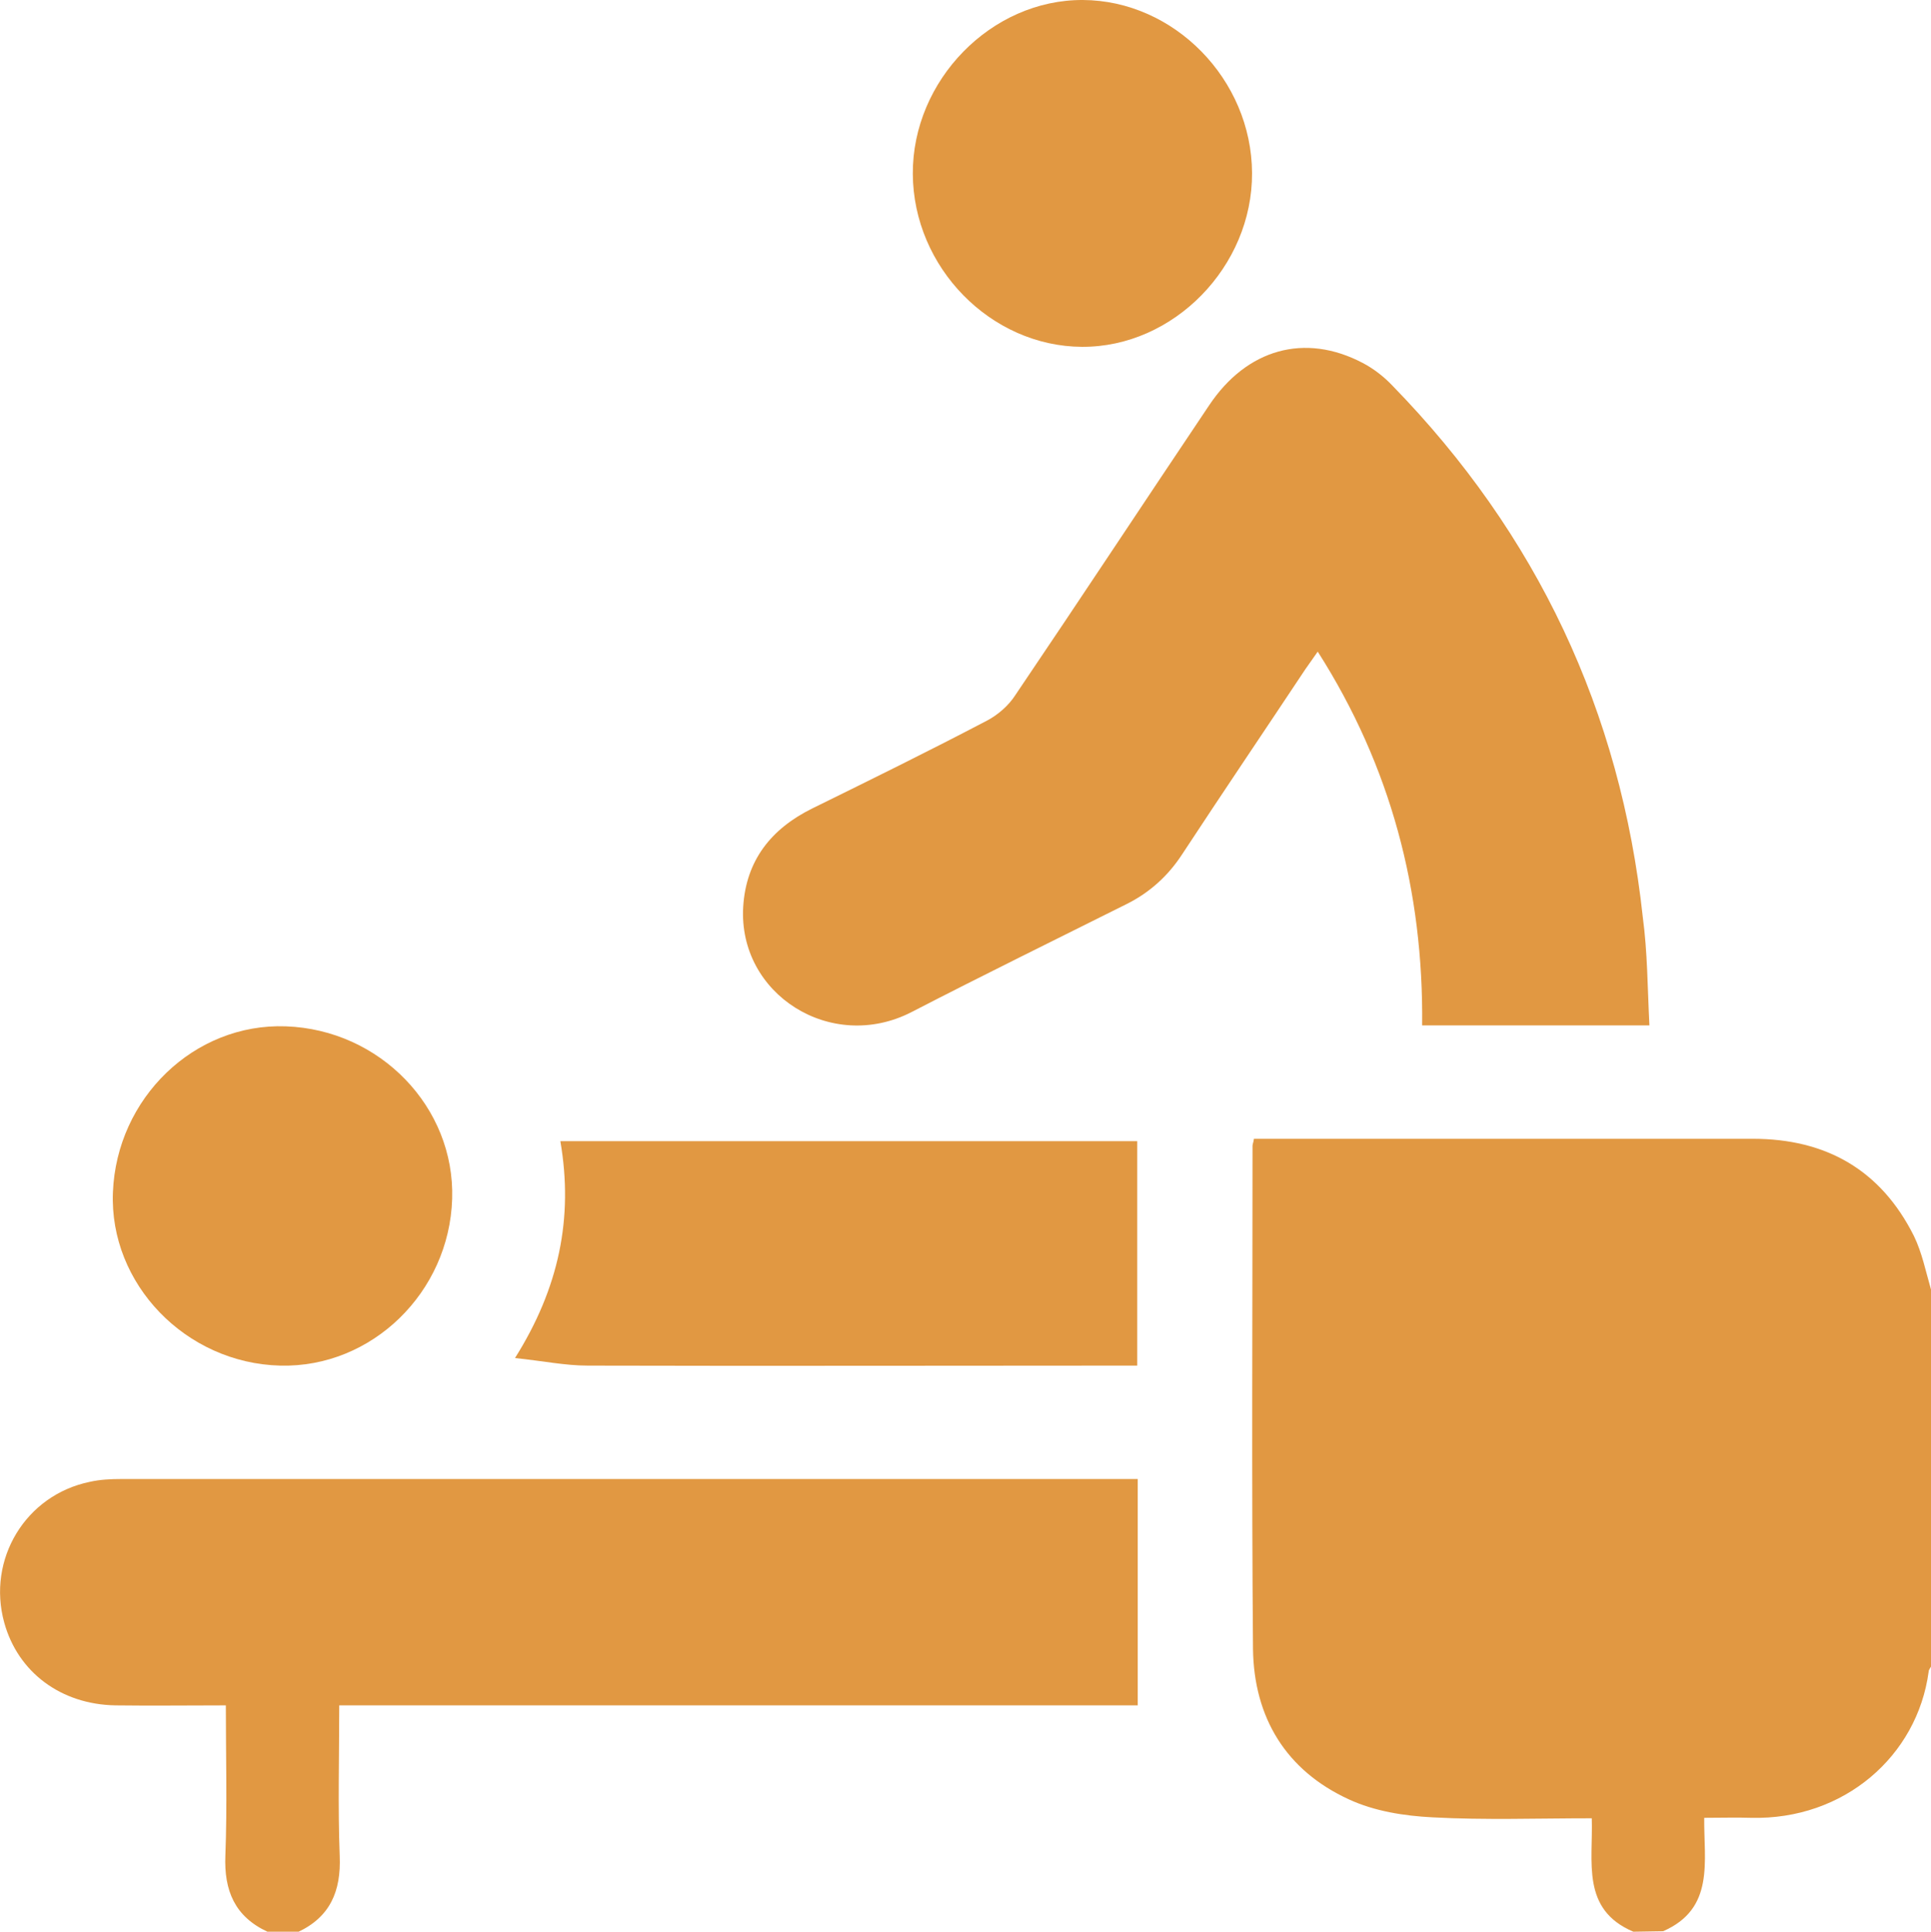
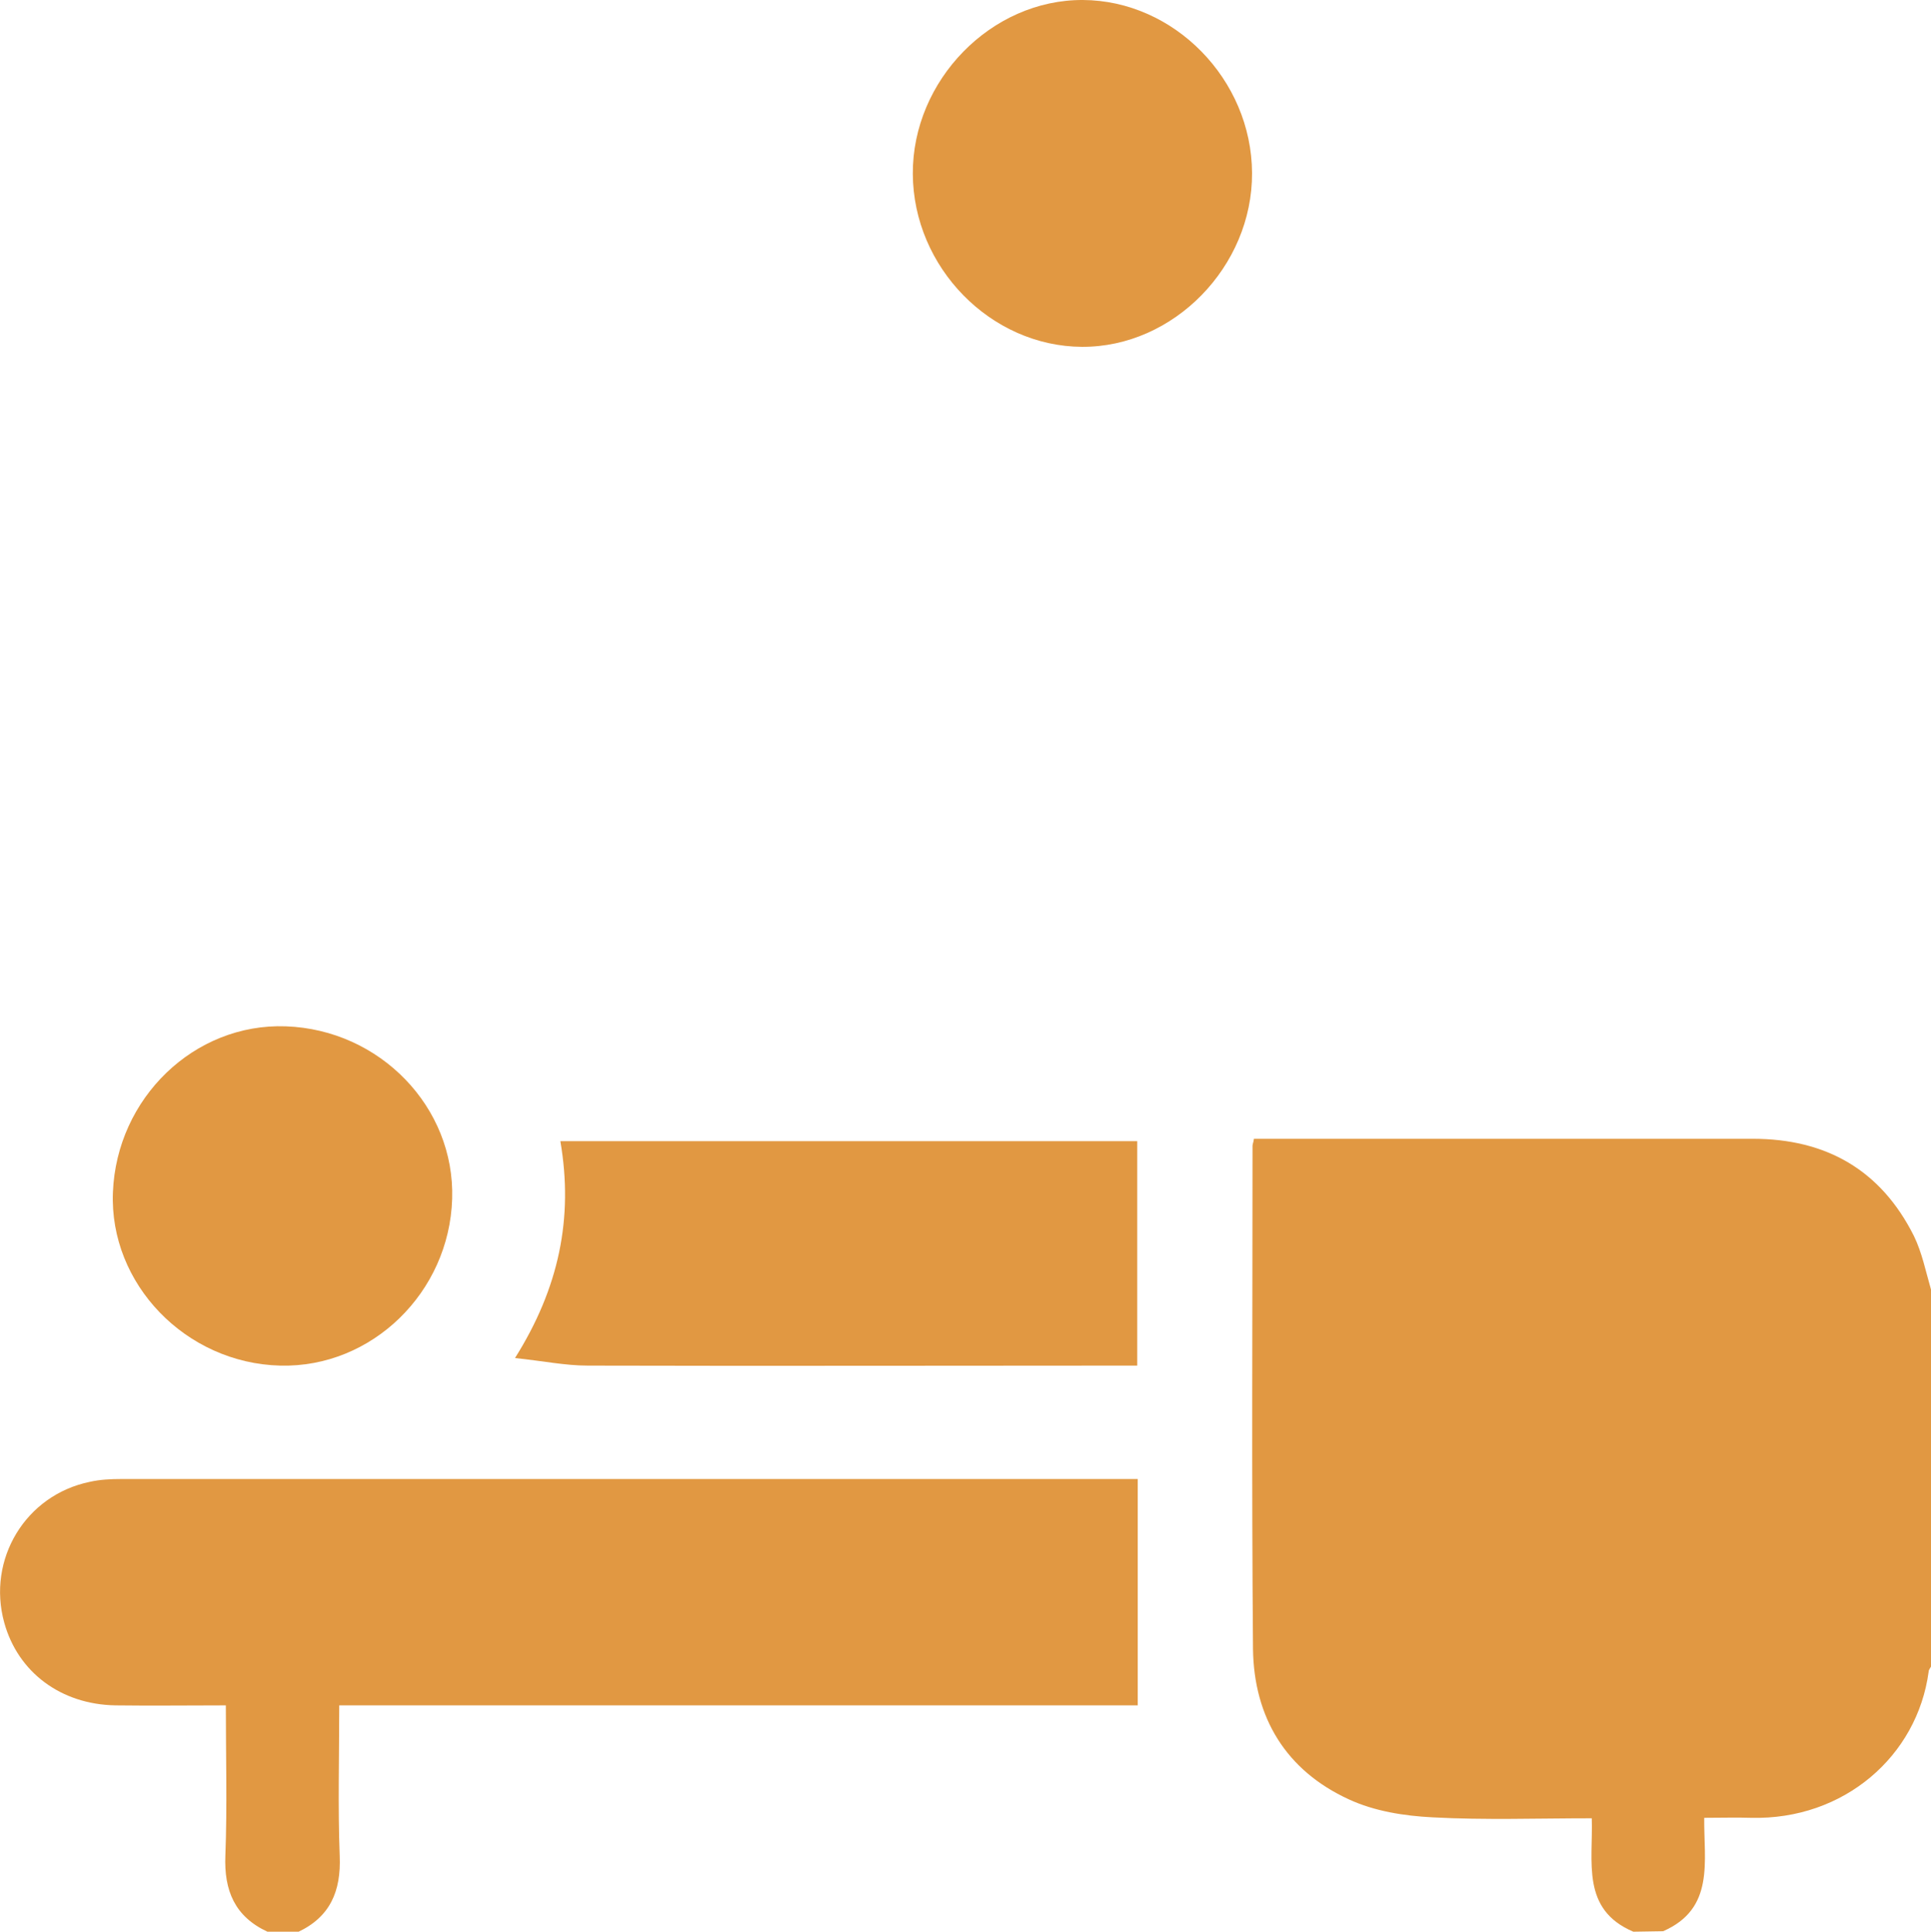
<svg xmlns="http://www.w3.org/2000/svg" version="1.1" id="Ebene_2_00000134224995960280249060000014106122576407144334_" x="0px" y="0px" viewBox="0 0 408.7 408.8" style="enable-background:new 0 0 408.7 408.8;" xml:space="preserve">
  <style type="text/css">
	.st0{fill:#E19842;}
</style>
  <g id="Ebene_1-2">
    <g>
      <path class="st0" d="M345.7,408.8c-11.1-4.7-8.5-14.8-8.8-24c-11.5,0-22.6,0.4-33.7-0.2c-6-0.3-12.3-1.3-17.7-3.8    c-13.3-6.1-20.1-17.3-20.3-31.8c-0.3-35.5-0.1-71-0.1-106.5c0-0.4,0.2-0.7,0.3-1.5h3.1c34.2,0,68.4,0,102.5,0    c15.5,0,27.1,6.6,34.1,20.6c1.7,3.5,2.5,7.5,3.6,11.3v79.8c-0.2,0.4-0.5,0.7-0.5,1.1c-2.4,17.8-17.9,31.4-37.6,30.9    c-3.1-0.1-6.3,0-9.9,0c-0.1,9.2,2.3,19.2-8.7,24L345.7,408.8L345.7,408.8z" />
      <path class="st0" d="M56.6,408.8c-6.9-3.2-9.2-8.7-8.9-16.1c0.4-10.5,0.1-21,0.1-31.8c-8.1,0-15.8,0.1-23.4,0    c-11.5-0.2-20.6-7-23.5-17.5C-2.8,330,5.4,316.4,19,313.6c2.2-0.5,4.5-0.6,6.7-0.6c70.5,0,141.1,0,211.6,0c1.1,0,2.1,0,3.5,0v47.9    h-169c0,10.9-0.3,21.4,0.1,31.9c0.3,7.4-2,12.9-8.9,16.1H56.6L56.6,408.8z" />
-       <path class="st0" d="M349.1,217H301c0.3-28.4-6.6-54.8-22.1-79.1c-1,1.4-1.8,2.6-2.6,3.7c-8.7,13.1-17.5,26.1-26.1,39.2    c-3,4.6-6.9,8.1-11.7,10.5c-15.2,7.6-30.5,15.1-45.6,22.9c-17,8.7-36.7-3.8-35.6-22.3c0.6-9.8,5.9-16.5,14.6-20.8    c12.4-6.1,24.8-12.2,37-18.6c2.3-1.2,4.6-3.2,6-5.4c13.8-20.4,27.3-40.9,41-61.3c8-12,20.3-15.4,32.5-9c2.3,1.2,4.5,2.9,6.3,4.8    c30.6,31.4,48.3,68.9,53,112.5C348.7,201.5,348.7,209.1,349.1,217L349.1,217z" />
      <path class="st0" d="M240.8,289c-1.5,0-2.7,0-3.8,0c-37.5,0-75,0.1-112.6,0c-4.8,0-9.6-1-15.4-1.6c9.3-14.8,12.4-29.6,9.6-45.9    h122.1V289L240.8,289z" />
      <path class="st0" d="M265,36.6c0.1,19.8-16.6,36.9-36,36.8c-19.3-0.1-35.7-16.8-35.8-36.6C193.1,17,209.8-0.1,229.2,0    C248.5,0.1,264.9,16.8,265,36.6z" />
      <path class="st0" d="M95.7,253.7c-0.6,19.8-17,35.8-36.4,35.3c-20-0.5-36.2-17.3-35.4-36.7c0.8-19.9,17.2-35.8,36.6-35.1    C80.4,217.9,96.3,234.3,95.7,253.7z" />
    </g>
  </g>
</svg>